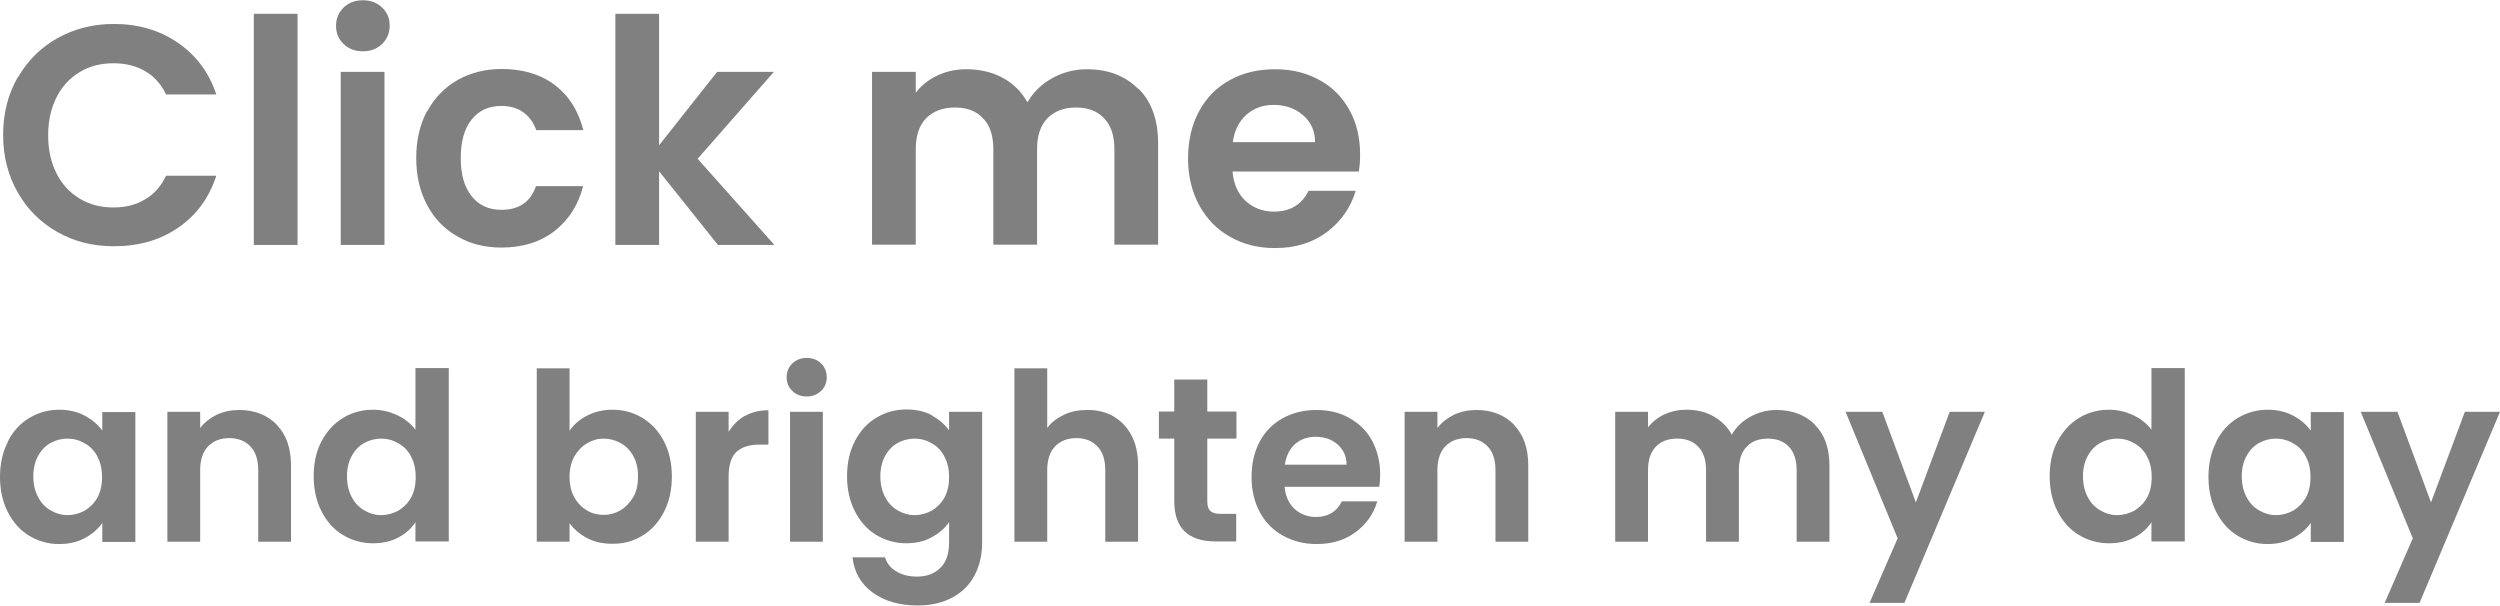
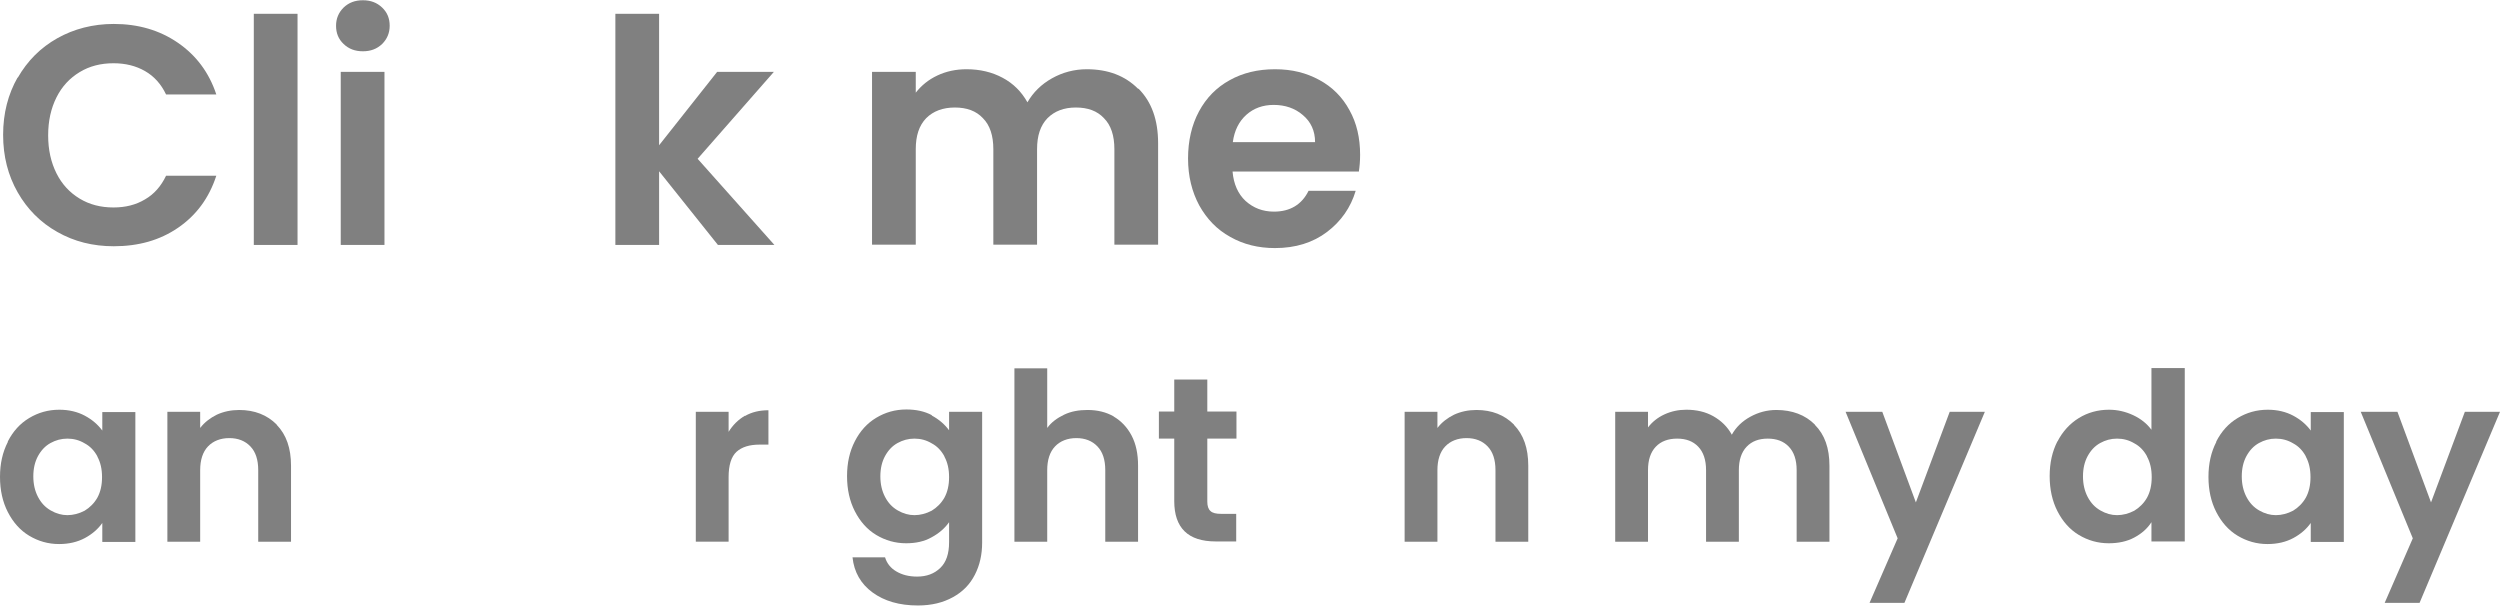
<svg xmlns="http://www.w3.org/2000/svg" id="_レイヤー_2" viewBox="0 0 96.04 23.27">
  <defs>
    <style>.cls-1{fill:gray;}.cls-2{isolation:isolate;}</style>
  </defs>
  <g id="_レイヤー_2-2">
    <g class="cls-2">
      <path class="cls-1" d="m.68,2.99c.37-.65.88-1.16,1.52-1.52.64-.36,1.37-.55,2.17-.55.94,0,1.76.24,2.46.72.7.48,1.2,1.14,1.48,1.99h-1.93c-.19-.4-.46-.7-.81-.9-.35-.2-.75-.3-1.21-.3-.49,0-.92.11-1.3.34-.38.23-.68.55-.89.97s-.32.9-.32,1.46.11,1.04.32,1.46.51.74.89.97c.38.23.81.34,1.3.34.46,0,.86-.1,1.21-.31.35-.2.62-.51.81-.91h1.93c-.28.86-.77,1.52-1.47,2-.7.48-1.52.71-2.47.71-.8,0-1.52-.18-2.17-.55-.64-.36-1.15-.87-1.52-1.52-.37-.65-.56-1.38-.56-2.21s.19-1.56.56-2.21Z" />
      <path class="cls-1" d="m11.43.53v8.88h-1.68V.53h1.68Z" />
      <path class="cls-1" d="m13.2,1.69c-.2-.19-.29-.42-.29-.7s.1-.51.29-.7c.2-.19.44-.28.74-.28s.54.09.74.28c.2.19.29.42.29.7s-.1.51-.29.7c-.2.19-.44.28-.74.28s-.54-.09-.74-.28Zm1.57,1.07v6.65h-1.68V2.76h1.68Z" />
-       <path class="cls-1" d="m16.41,4.28c.28-.52.67-.92,1.16-1.2s1.06-.43,1.7-.43c.82,0,1.51.21,2.05.62s.9.99,1.09,1.73h-1.81c-.1-.29-.26-.51-.49-.68s-.51-.25-.85-.25c-.48,0-.86.17-1.14.52-.28.35-.42.84-.42,1.48s.14,1.12.42,1.47c.28.35.66.52,1.14.52.68,0,1.12-.3,1.33-.91h1.81c-.18.72-.55,1.29-1.09,1.72-.54.42-1.22.64-2.04.64-.64,0-1.21-.14-1.7-.43-.5-.28-.88-.68-1.16-1.2-.28-.52-.42-1.12-.42-1.81s.14-1.29.42-1.81Z" />
      <path class="cls-1" d="m27.58,9.41l-2.26-2.83v2.83h-1.68V.53h1.68v5.05l2.23-2.82h2.18l-2.93,3.34,2.95,3.31h-2.18Z" />
      <path class="cls-1" d="m43.74,3.41c.5.5.75,1.2.75,2.09v3.9h-1.68v-3.67c0-.52-.13-.92-.4-1.19-.26-.28-.62-.41-1.08-.41s-.82.14-1.09.41c-.27.28-.4.67-.4,1.19v3.67h-1.68v-3.67c0-.52-.13-.92-.4-1.19-.26-.28-.62-.41-1.08-.41s-.83.14-1.1.41c-.27.28-.4.67-.4,1.19v3.67h-1.68V2.76h1.68v.8c.22-.28.49-.5.83-.66.34-.16.71-.24,1.12-.24.52,0,.98.11,1.39.33.41.22.72.53.95.94.22-.38.53-.69.94-.92.41-.23.86-.35,1.34-.35.82,0,1.47.25,1.97.75Z" />
      <path class="cls-1" d="m52.21,6.59h-4.86c.04.48.21.86.5,1.13.3.27.66.41,1.09.41.62,0,1.07-.27,1.33-.8h1.81c-.19.64-.56,1.17-1.1,1.58s-1.21.62-2,.62c-.64,0-1.21-.14-1.72-.43-.51-.28-.9-.69-1.19-1.21-.28-.52-.43-1.12-.43-1.8s.14-1.29.42-1.81c.28-.52.67-.92,1.18-1.2.5-.28,1.08-.42,1.74-.42s1.2.14,1.7.41c.5.27.89.66,1.16,1.16.28.5.41,1.07.41,1.72,0,.24-.02.46-.05.65Zm-1.69-1.13c0-.43-.16-.78-.47-1.04-.3-.26-.68-.39-1.12-.39-.42,0-.77.13-1.05.38-.28.25-.46.6-.52,1.05h3.16Z" />
    </g>
    <g class="cls-2">
      <path class="cls-1" d="m.3,16.96c.2-.39.47-.69.82-.9s.73-.32,1.16-.32c.37,0,.7.08.98.23.28.15.5.34.67.57v-.71h1.27v4.99h-1.27v-.73c-.16.23-.39.43-.67.58-.28.15-.61.23-.99.23-.42,0-.8-.11-1.15-.32s-.62-.52-.82-.91c-.2-.39-.3-.84-.3-1.35s.1-.95.3-1.34Zm3.44.57c-.12-.22-.28-.39-.49-.5-.2-.12-.42-.18-.66-.18s-.45.06-.65.17-.36.28-.48.5c-.12.22-.18.48-.18.78s.06.56.18.79c.12.23.28.4.49.52s.42.18.64.18.45-.06.66-.17c.2-.12.37-.29.49-.5.12-.22.18-.48.18-.79s-.06-.57-.18-.79Z" />
      <path class="cls-1" d="m10.63,16.32c.37.38.55.9.55,1.57v2.92h-1.26v-2.75c0-.4-.1-.7-.3-.91-.2-.21-.47-.32-.81-.32s-.62.11-.82.32c-.2.21-.3.52-.3.91v2.75h-1.26v-4.99h1.26v.62c.17-.22.38-.38.64-.51.26-.12.55-.18.86-.18.59,0,1.07.19,1.44.56Z" />
-       <path class="cls-1" d="m12.35,16.96c.2-.39.48-.69.82-.9s.73-.32,1.16-.32c.32,0,.63.07.93.21s.53.33.7.56v-2.37h1.28v6.66h-1.28v-.74c-.16.25-.38.44-.66.59-.28.15-.61.22-.98.22-.42,0-.8-.11-1.15-.32s-.62-.52-.82-.91c-.2-.39-.3-.84-.3-1.35s.1-.95.3-1.34Zm3.44.57c-.12-.22-.28-.39-.49-.5-.2-.12-.42-.18-.66-.18s-.45.06-.65.17-.36.28-.48.5c-.12.22-.18.48-.18.78s.06.56.18.79c.12.23.28.4.49.52s.42.18.64.18.45-.06.66-.17c.2-.12.37-.29.49-.5.12-.22.18-.48.18-.79s-.06-.57-.18-.79Z" />
-       <path class="cls-1" d="m22.55,15.97c.29-.15.61-.23.98-.23.43,0,.81.11,1.16.32.34.21.62.51.82.9s.3.84.3,1.35-.1.96-.3,1.35c-.2.39-.47.7-.82.91-.35.22-.73.32-1.16.32-.37,0-.7-.07-.98-.22-.28-.15-.5-.34-.67-.57v.71h-1.26v-6.66h1.26v2.4c.16-.24.39-.44.67-.58Zm1.78,1.55c-.12-.22-.29-.39-.49-.5-.2-.11-.42-.17-.65-.17s-.44.06-.64.18c-.2.12-.36.29-.49.51-.12.22-.18.48-.18.78s.06.56.18.78.29.39.49.51c.2.12.42.17.64.17s.45-.06.65-.18c.2-.12.36-.29.49-.51s.18-.49.18-.79-.06-.56-.18-.78Z" />
      <path class="cls-1" d="m28.62,15.98c.26-.15.56-.22.9-.22v1.32h-.33c-.4,0-.69.09-.9.28-.2.19-.3.51-.3.97v2.48h-1.26v-4.99h1.26v.77c.16-.26.37-.47.63-.62Z" />
-       <path class="cls-1" d="m30.44,15.02c-.15-.14-.22-.32-.22-.53s.07-.38.22-.53c.15-.14.33-.21.55-.21s.41.07.55.21c.15.14.22.32.22.53s-.07.39-.22.53c-.15.14-.33.21-.55.21s-.41-.07-.55-.21Zm1.17.8v4.99h-1.26v-4.99h1.26Z" />
      <path class="cls-1" d="m35.79,15.96c.28.15.5.34.67.57v-.71h1.27v5.02c0,.46-.09.87-.28,1.24s-.46.65-.84.86-.82.32-1.35.32c-.71,0-1.29-.17-1.74-.5-.45-.33-.71-.78-.77-1.35h1.25c.07.23.21.41.43.54s.48.2.8.2c.37,0,.66-.11.89-.33s.34-.55.34-.99v-.77c-.16.23-.39.43-.67.58-.28.16-.61.23-.98.23-.42,0-.8-.11-1.15-.32s-.62-.52-.82-.91c-.2-.39-.3-.84-.3-1.35s.1-.95.3-1.34c.2-.39.47-.69.82-.9s.73-.32,1.16-.32c.37,0,.7.07.98.22Zm.49,1.57c-.12-.22-.28-.39-.49-.5-.2-.12-.42-.18-.66-.18s-.45.06-.65.17-.36.28-.48.5c-.12.22-.18.48-.18.78s.06.56.18.79c.12.23.28.4.49.52s.42.18.64.18.45-.06.66-.17c.2-.12.37-.29.49-.5.12-.22.18-.48.18-.79s-.06-.57-.18-.79Z" />
      <path class="cls-1" d="m42.78,16c.29.17.52.41.69.73.17.32.25.71.25,1.16v2.92h-1.26v-2.75c0-.4-.1-.7-.3-.91-.2-.21-.47-.32-.81-.32s-.62.11-.82.32c-.2.21-.3.52-.3.91v2.75h-1.26v-6.66h1.26v2.29c.16-.22.38-.38.65-.51s.57-.18.9-.18c.38,0,.71.08,1.01.25Z" />
      <path class="cls-1" d="m46.38,16.86v2.41c0,.17.04.29.12.36.08.08.22.11.41.11h.58v1.06h-.79c-1.06,0-1.59-.52-1.59-1.55v-2.4h-.59v-1.04h.59v-1.23h1.27v1.23h1.12v1.04h-1.12Z" />
-       <path class="cls-1" d="m53,18.7h-3.65c.03.36.16.64.38.85.22.2.5.31.82.31.47,0,.8-.2,1-.6h1.36c-.14.48-.42.88-.83,1.18-.41.31-.91.46-1.5.46-.48,0-.91-.11-1.29-.32-.38-.21-.68-.51-.89-.9-.21-.39-.32-.84-.32-1.35s.1-.97.31-1.36c.21-.39.5-.69.88-.9s.81-.32,1.3-.32.9.1,1.27.31.67.49.87.87.31.81.31,1.29c0,.18-.01.34-.04.49Zm-1.27-.85c0-.32-.12-.58-.35-.78-.23-.2-.51-.29-.84-.29-.31,0-.57.09-.79.28-.21.19-.34.45-.39.79h2.37Z" />
      <path class="cls-1" d="m58.16,16.32c.37.38.55.9.55,1.57v2.92h-1.26v-2.75c0-.4-.1-.7-.3-.91-.2-.21-.47-.32-.81-.32s-.62.11-.82.32c-.2.21-.3.52-.3.91v2.75h-1.26v-4.99h1.26v.62c.17-.22.38-.38.64-.51.26-.12.55-.18.86-.18.59,0,1.07.19,1.44.56Z" />
      <path class="cls-1" d="m69.72,16.32c.38.38.56.9.56,1.57v2.92h-1.26v-2.75c0-.39-.1-.69-.3-.9-.2-.21-.47-.31-.81-.31s-.61.1-.81.31c-.2.21-.3.51-.3.9v2.75h-1.26v-2.75c0-.39-.1-.69-.3-.9-.2-.21-.47-.31-.81-.31s-.62.1-.82.31c-.2.21-.3.51-.3.9v2.75h-1.26v-4.99h1.26v.6c.16-.21.37-.38.63-.5s.54-.18.84-.18c.39,0,.74.08,1.04.25s.54.4.71.71c.16-.29.4-.52.71-.69s.64-.26,1-.26c.61,0,1.11.19,1.48.56Z" />
      <path class="cls-1" d="m76.25,15.82l-3.09,7.34h-1.34l1.08-2.48-2-4.86h1.41l1.29,3.48,1.3-3.48h1.34Z" />
      <path class="cls-1" d="m79.04,16.96c.2-.39.48-.69.82-.9s.73-.32,1.16-.32c.32,0,.63.07.93.21s.53.33.7.56v-2.37h1.28v6.66h-1.28v-.74c-.16.25-.38.44-.66.59-.28.15-.61.22-.98.22-.42,0-.8-.11-1.15-.32s-.62-.52-.82-.91c-.2-.39-.3-.84-.3-1.35s.1-.95.3-1.34Zm3.44.57c-.12-.22-.28-.39-.49-.5-.2-.12-.42-.18-.66-.18s-.45.06-.65.17-.36.28-.48.5c-.12.22-.18.48-.18.78s.06.56.18.79c.12.23.28.4.49.52s.42.18.64.18.45-.06.66-.17c.2-.12.37-.29.49-.5.12-.22.18-.48.18-.79s-.06-.57-.18-.79Z" />
      <path class="cls-1" d="m85.14,16.96c.2-.39.47-.69.82-.9s.73-.32,1.16-.32c.37,0,.7.08.98.23.28.15.5.34.67.57v-.71h1.27v4.99h-1.27v-.73c-.16.23-.39.43-.67.58-.28.15-.61.23-.99.23-.42,0-.8-.11-1.15-.32s-.62-.52-.82-.91c-.2-.39-.3-.84-.3-1.35s.1-.95.3-1.34Zm3.44.57c-.12-.22-.28-.39-.49-.5-.2-.12-.42-.18-.66-.18s-.45.06-.65.17-.36.28-.48.5c-.12.22-.18.48-.18.78s.06.56.18.79c.12.23.28.4.49.52s.42.18.64.18.45-.06.66-.17c.2-.12.37-.29.49-.5.12-.22.18-.48.18-.79s-.06-.57-.18-.79Z" />
      <path class="cls-1" d="m96.04,15.82l-3.09,7.34h-1.34l1.08-2.48-2-4.86h1.41l1.29,3.48,1.3-3.48h1.34Z" />
    </g>
  </g>
</svg>